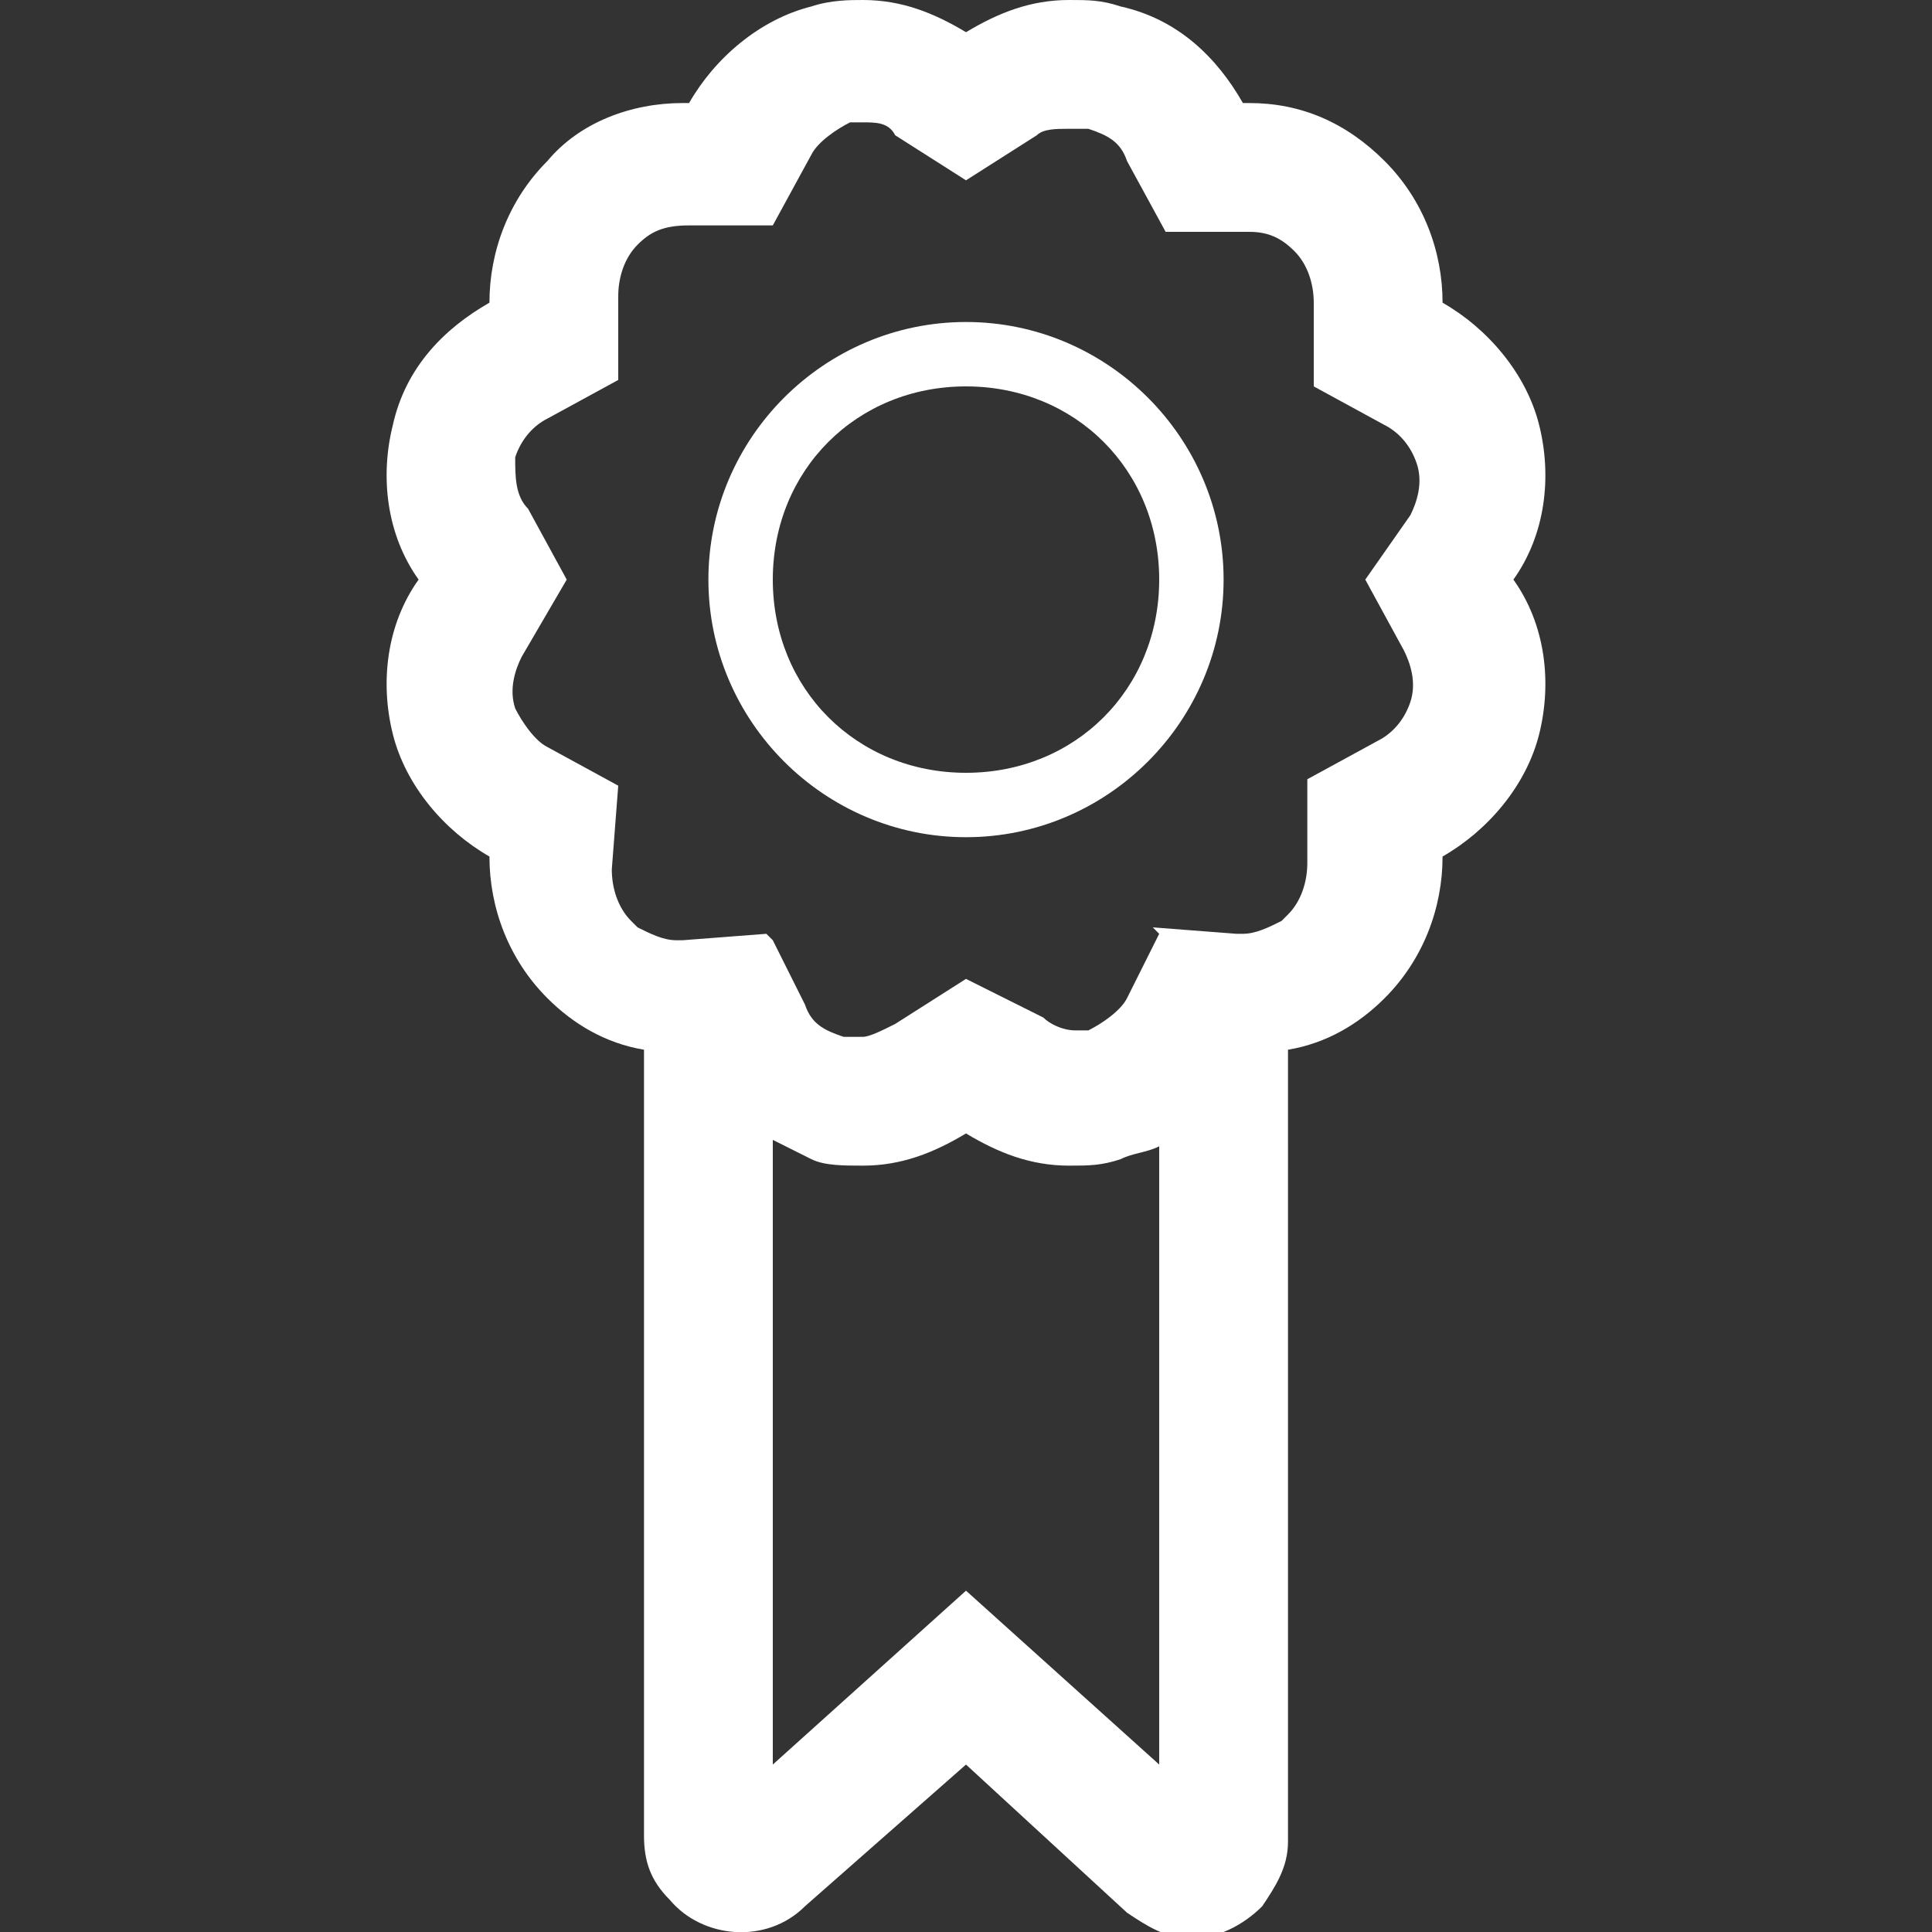
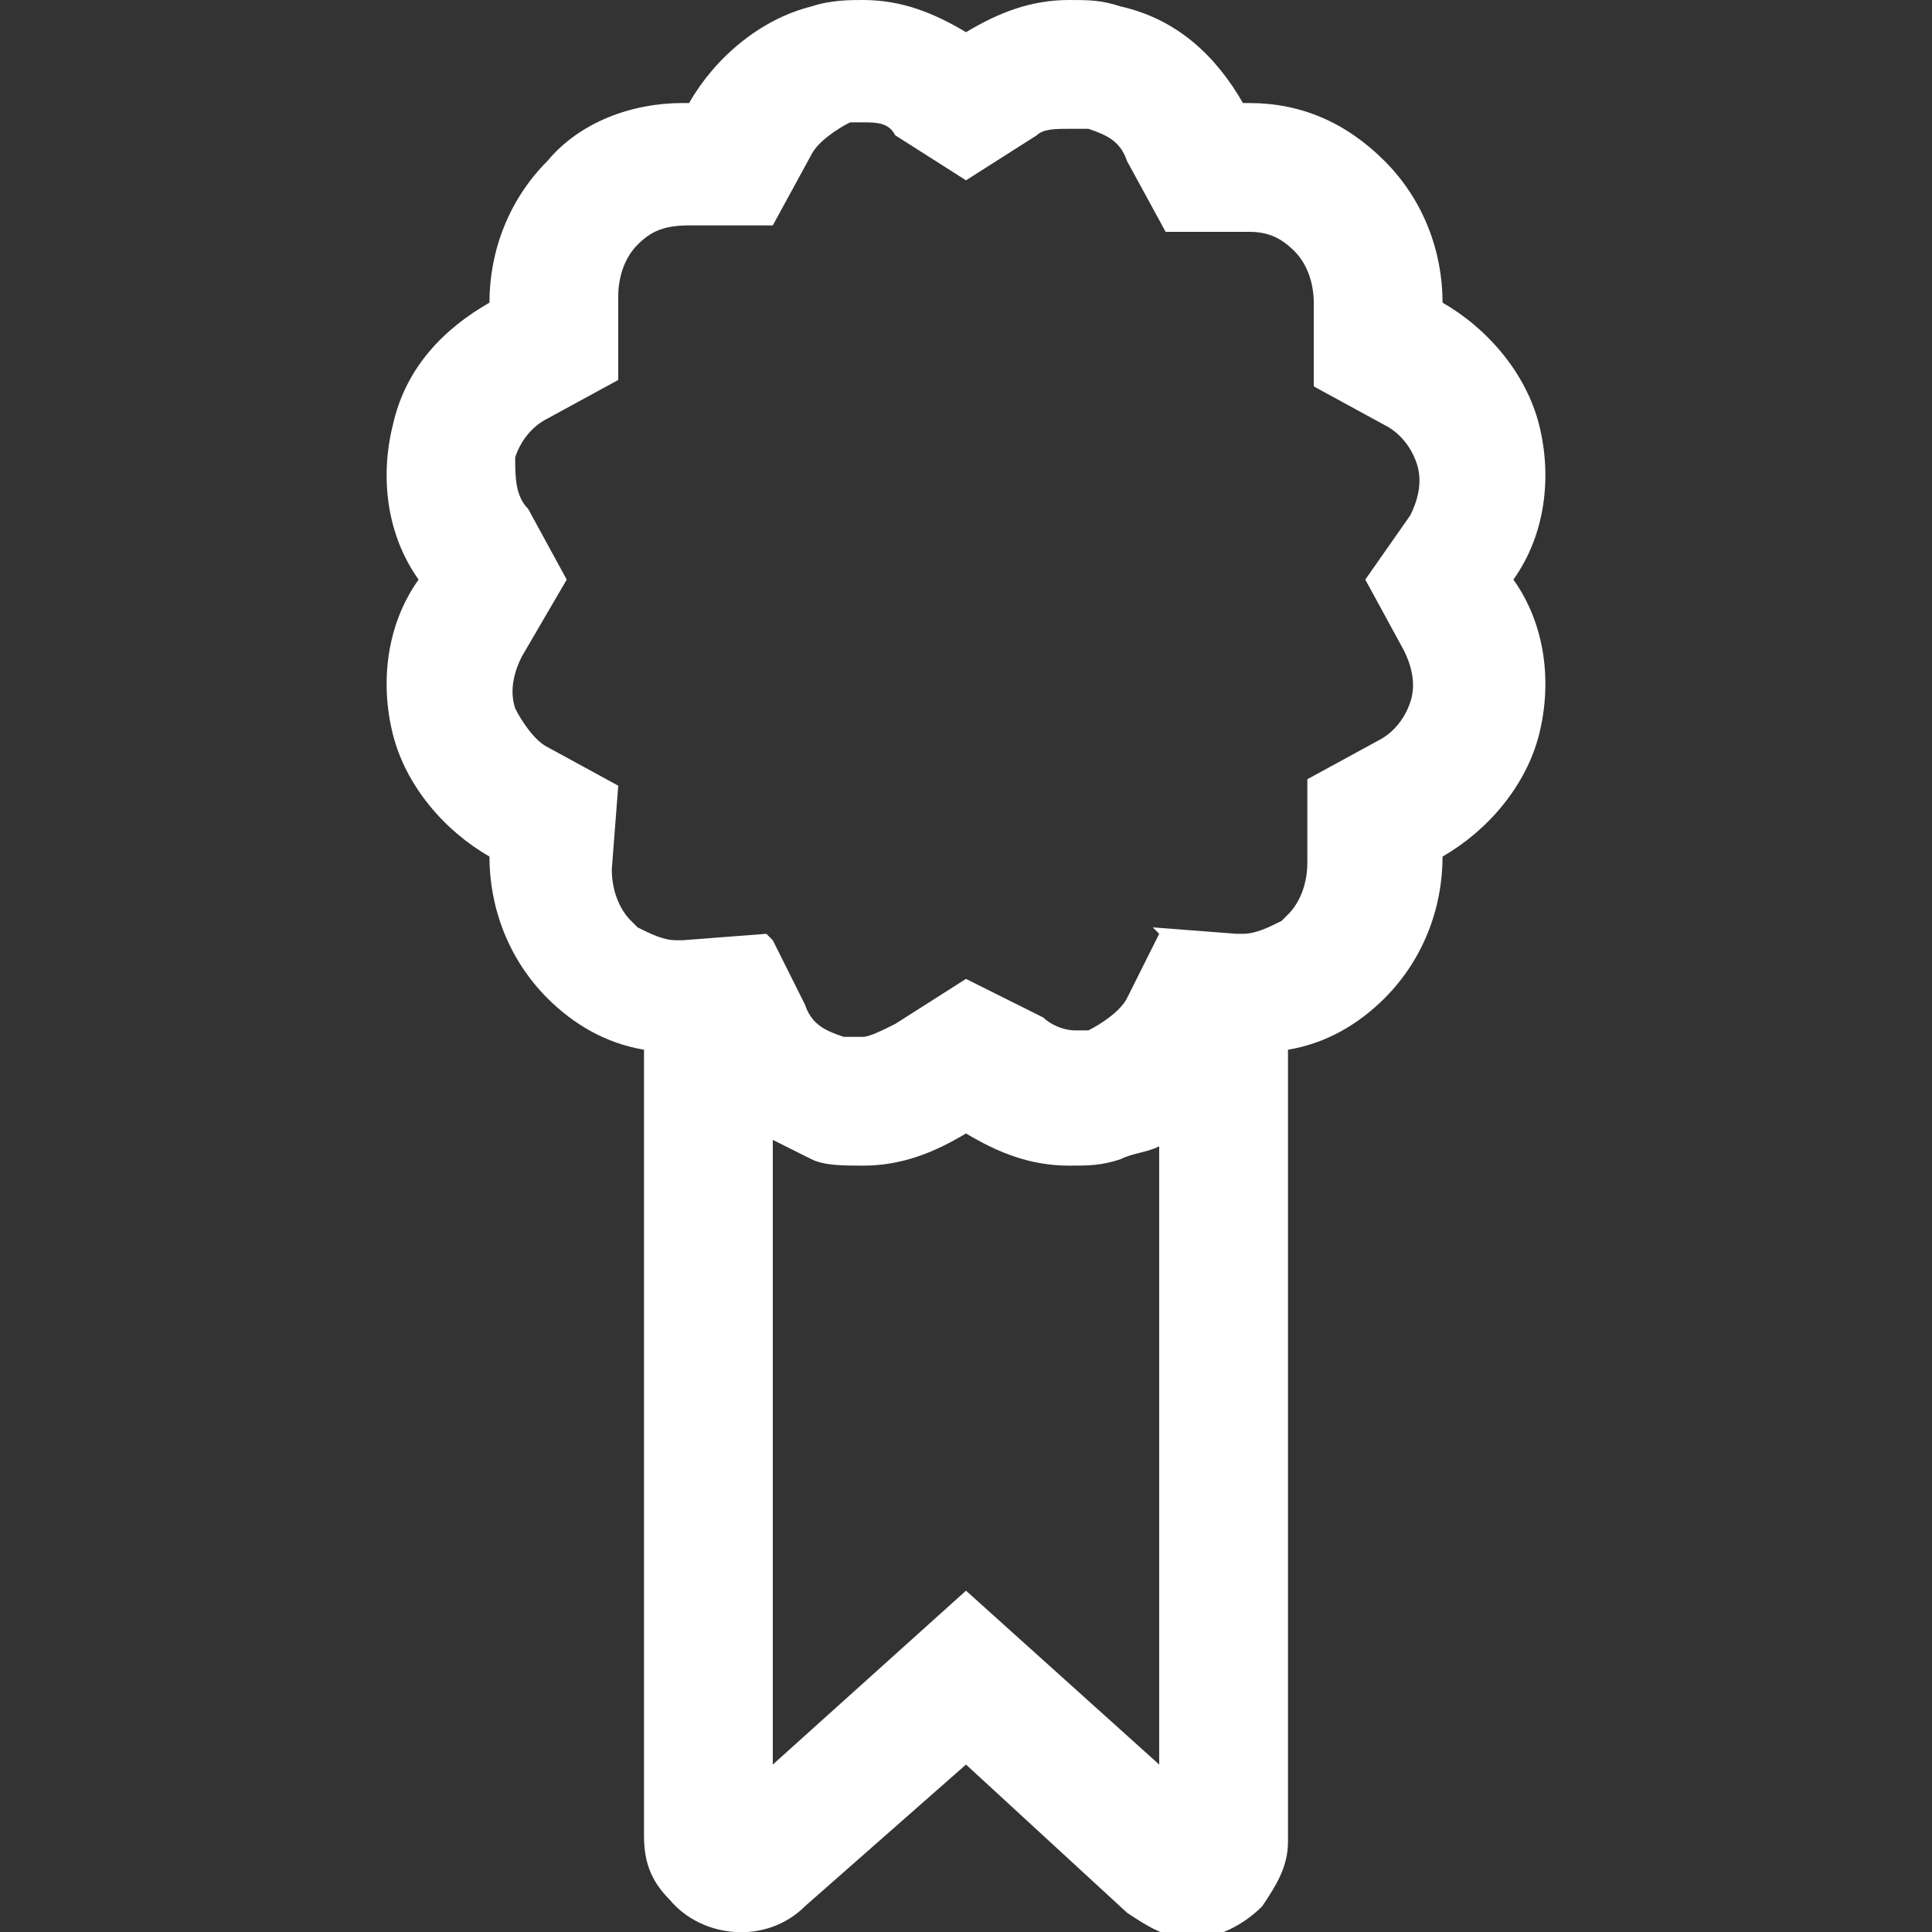
<svg xmlns="http://www.w3.org/2000/svg" version="1.1" id="Layer_1" x="0px" y="0px" viewBox="0 0 30 30" style="enable-background:new 0 0 30 30;" xml:space="preserve">
  <rect x="0" y="0" width="30" height="30" fill="#333333" stroke="none" />
  <style type="text/css">
	.st0{fill:#FFFFFF;}
</style>
  <g>
    <path class="st0" d="M23.9,6.6c-0.2-0.8-0.8-1.5-1.5-1.9c0-0.8-0.3-1.6-0.9-2.2c-0.6-0.6-1.3-0.9-2.1-0.9h-0.1   c-0.4-0.7-1-1.3-1.9-1.5C17.1,0,16.9,0,16.6,0C16,0,15.5,0.2,15,0.5C14.5,0.2,14,0,13.4,0c-0.2,0-0.5,0-0.8,0.1   c-0.8,0.2-1.5,0.8-1.9,1.5h-0.1c-0.8,0-1.6,0.3-2.1,0.9C7.9,3.1,7.6,3.9,7.6,4.7c-0.7,0.4-1.3,1-1.5,1.9C5.9,7.4,6,8.3,6.5,9   C6,9.7,5.9,10.6,6.1,11.4c0.2,0.8,0.8,1.5,1.5,1.9c0,0.8,0.3,1.6,0.9,2.2c0.4,0.4,0.9,0.7,1.5,0.8v12.2c0,0.4,0.1,0.7,0.4,1   c0.5,0.6,1.5,0.7,2.1,0.1l2.5-2.2l2.5,2.3c0.3,0.2,0.6,0.4,1,0.4c0.4,0,0.8-0.2,1.1-0.5c0.2-0.3,0.4-0.6,0.4-1V16.3   c0.6-0.1,1.1-0.4,1.5-0.8c0.6-0.6,0.9-1.4,0.9-2.2c0.7-0.4,1.3-1.1,1.5-1.9c0.2-0.8,0.1-1.7-0.4-2.4C24,8.3,24.1,7.4,23.9,6.6z    M18,27.4l-3-2.7l-3,2.7l0-9.7c0.2,0.1,0.4,0.2,0.6,0.3c0.2,0.1,0.5,0.1,0.8,0.1c0.6,0,1.1-0.2,1.6-0.5c0.5,0.3,1,0.5,1.6,0.5   c0.3,0,0.5,0,0.8-0.1c0.2-0.1,0.4-0.1,0.6-0.2V27.4z M21.8,10.1c0.1,0.2,0.2,0.5,0.1,0.8c-0.1,0.3-0.3,0.5-0.5,0.6l-1.1,0.6l0,1.3   c0,0.3-0.1,0.6-0.3,0.8c0,0-0.1,0.1-0.1,0.1c-0.2,0.1-0.4,0.2-0.6,0.2h-0.1l-1.3-0.1L18,14.5l-0.5,1c-0.1,0.2-0.4,0.4-0.6,0.5   c-0.1,0-0.2,0-0.2,0c-0.2,0-0.4-0.1-0.5-0.2L15,15.2l-1.1,0.7c-0.2,0.1-0.4,0.2-0.5,0.2c-0.1,0-0.2,0-0.3,0   c-0.3-0.1-0.5-0.2-0.6-0.5l-0.5-1l-0.1-0.1l-1.3,0.1h-0.1c-0.2,0-0.4-0.1-0.6-0.2c0,0-0.1-0.1-0.1-0.1c-0.2-0.2-0.3-0.5-0.3-0.8   l0.1-1.3l-1.1-0.6c-0.2-0.1-0.4-0.4-0.5-0.6c-0.1-0.3,0-0.6,0.1-0.8L8.8,9L8.2,7.9C8,7.7,8,7.4,8,7.1c0.1-0.3,0.3-0.5,0.5-0.6   l1.1-0.6L9.6,4.6c0-0.3,0.1-0.6,0.3-0.8s0.4-0.3,0.8-0.3l1.3,0l0.6-1.1c0.1-0.2,0.4-0.4,0.6-0.5c0.1,0,0.2,0,0.2,0   c0.2,0,0.4,0,0.5,0.2L15,2.8l1.1-0.7C16.2,2,16.4,2,16.6,2c0.1,0,0.2,0,0.3,0c0.3,0.1,0.5,0.2,0.6,0.5l0.6,1.1l1.3,0   c0.3,0,0.5,0.1,0.7,0.3c0.2,0.2,0.3,0.5,0.3,0.8l0,1.3l1.1,0.6c0.2,0.1,0.4,0.3,0.5,0.6c0.1,0.3,0,0.6-0.1,0.8L21.2,9L21.8,10.1z" />
-     <path class="st0" d="M15,6c1.7,0,3,1.3,3,3s-1.3,3-3,3s-3-1.3-3-3S13.3,6,15,6 M15,5c-2.2,0-4,1.8-4,4s1.8,4,4,4s4-1.8,4-4   S17.2,5,15,5z" />
  </g>
</svg>